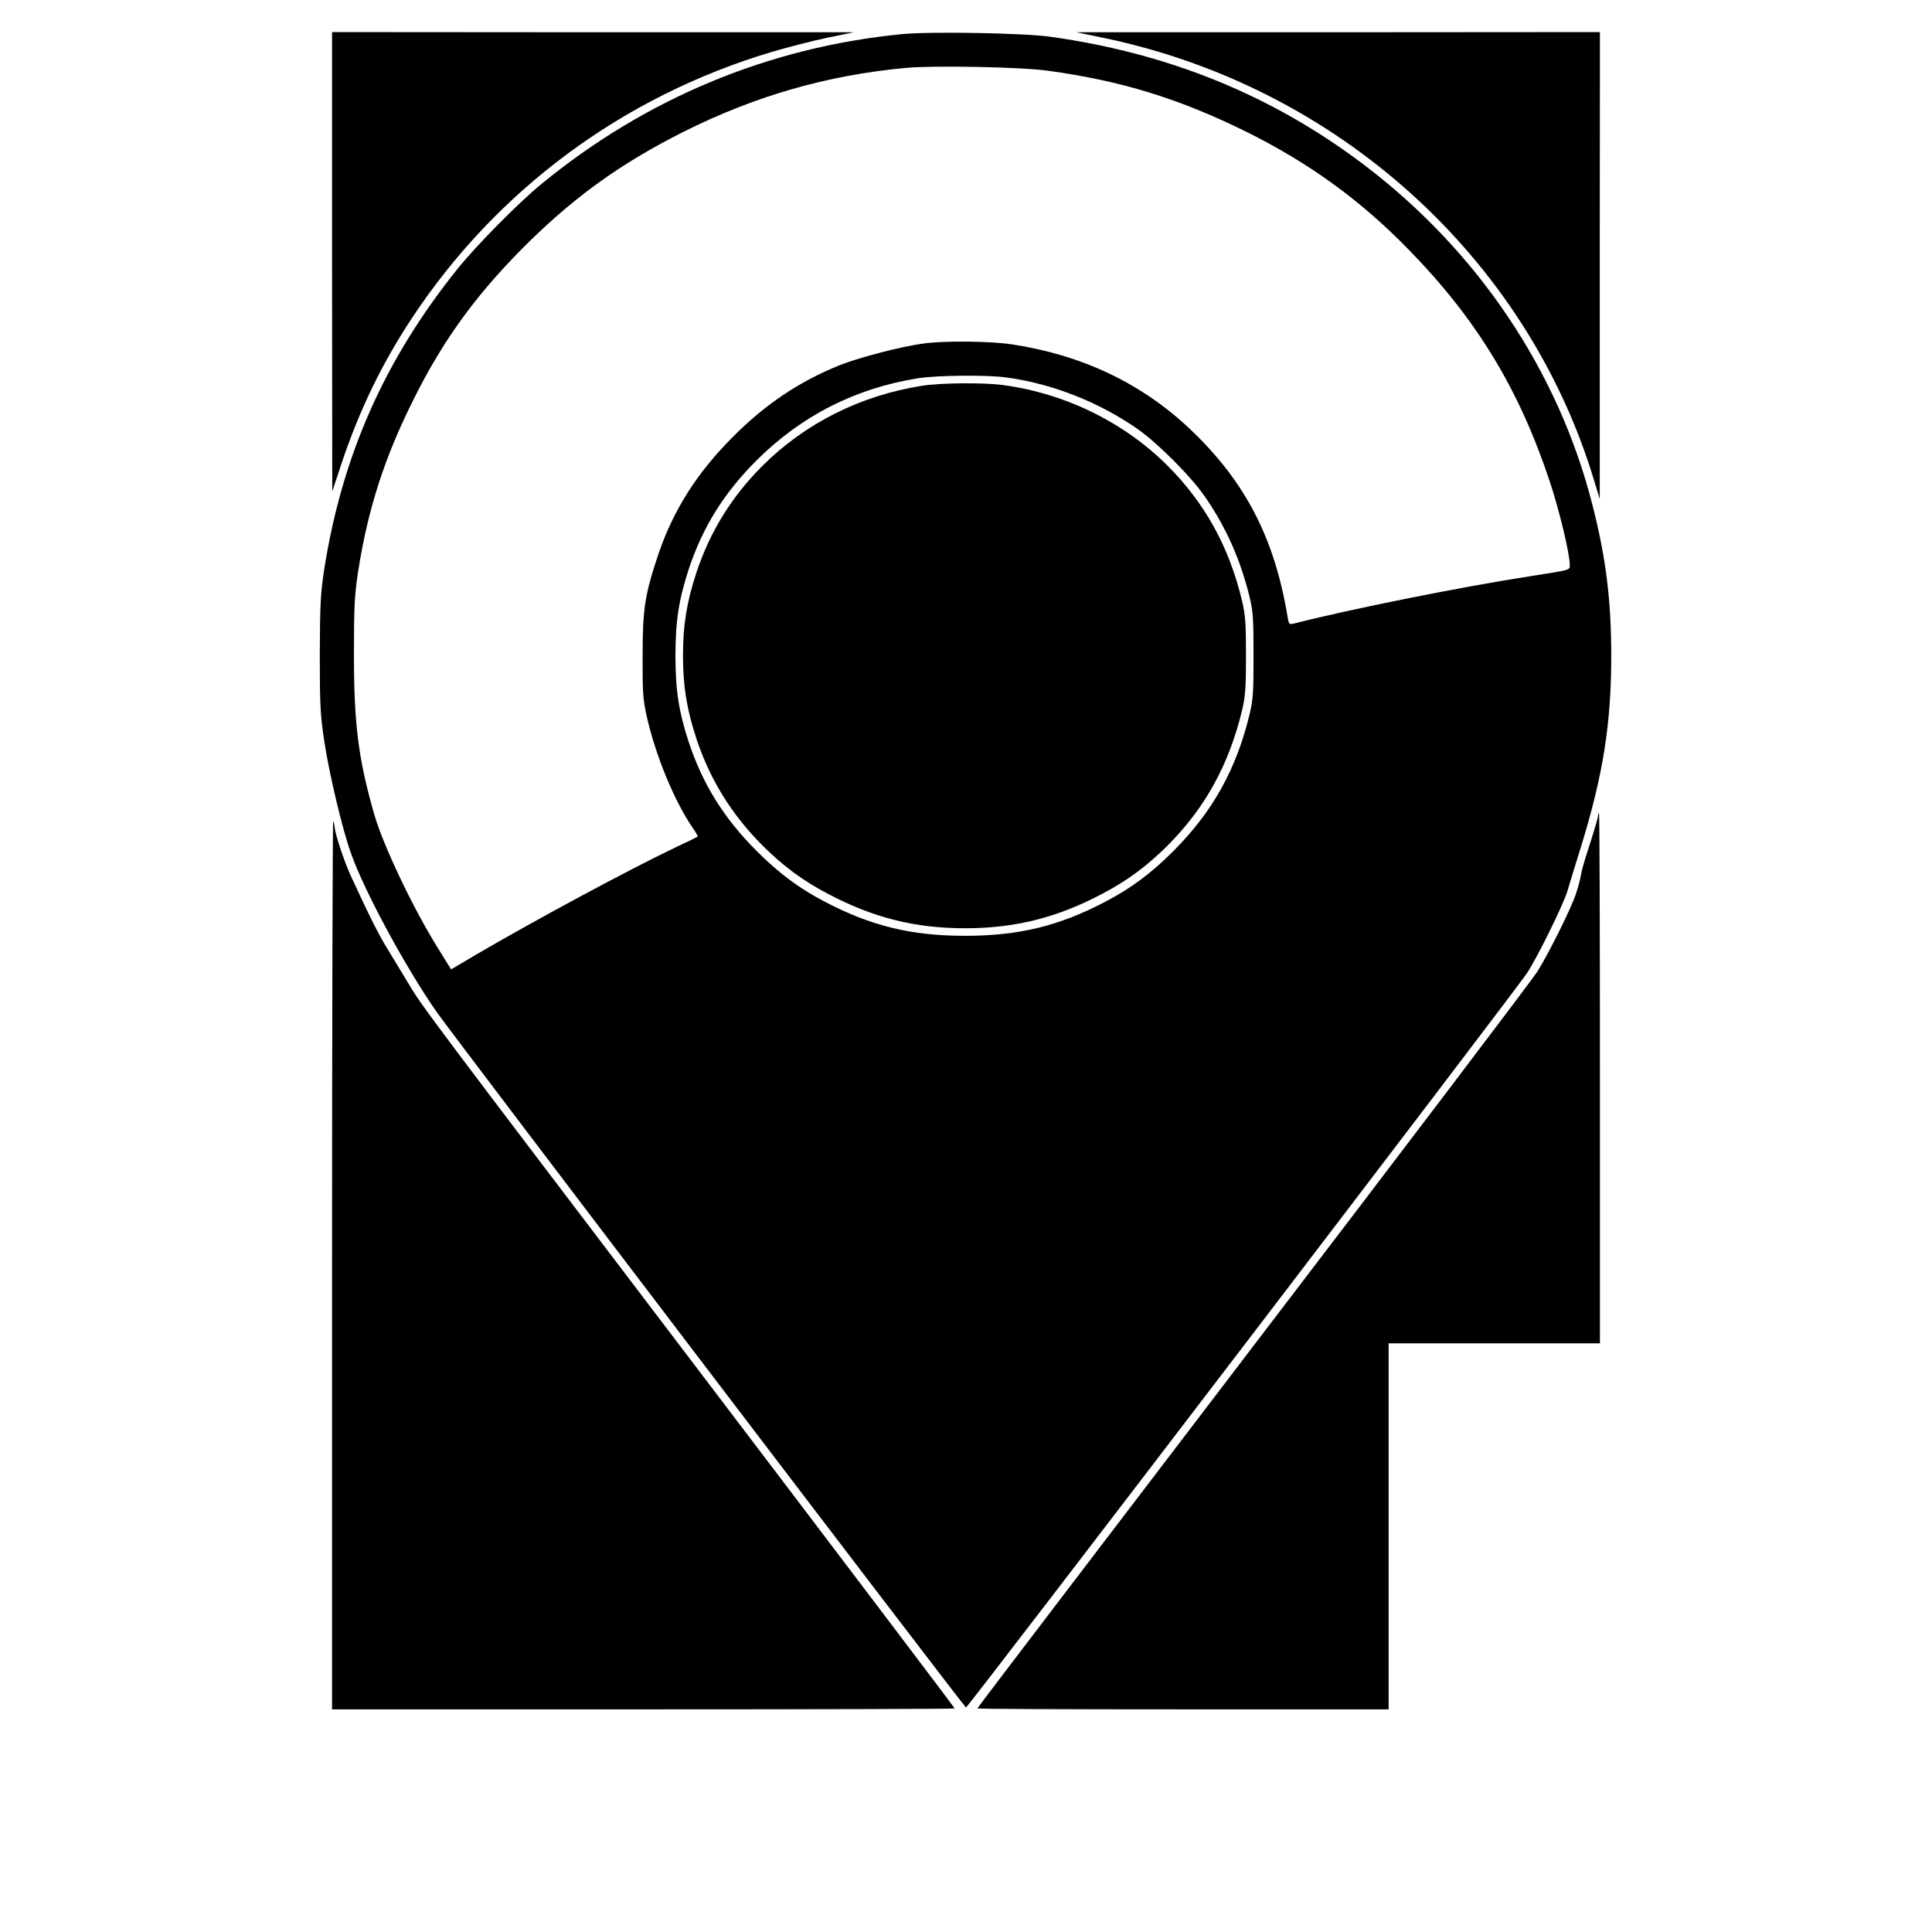
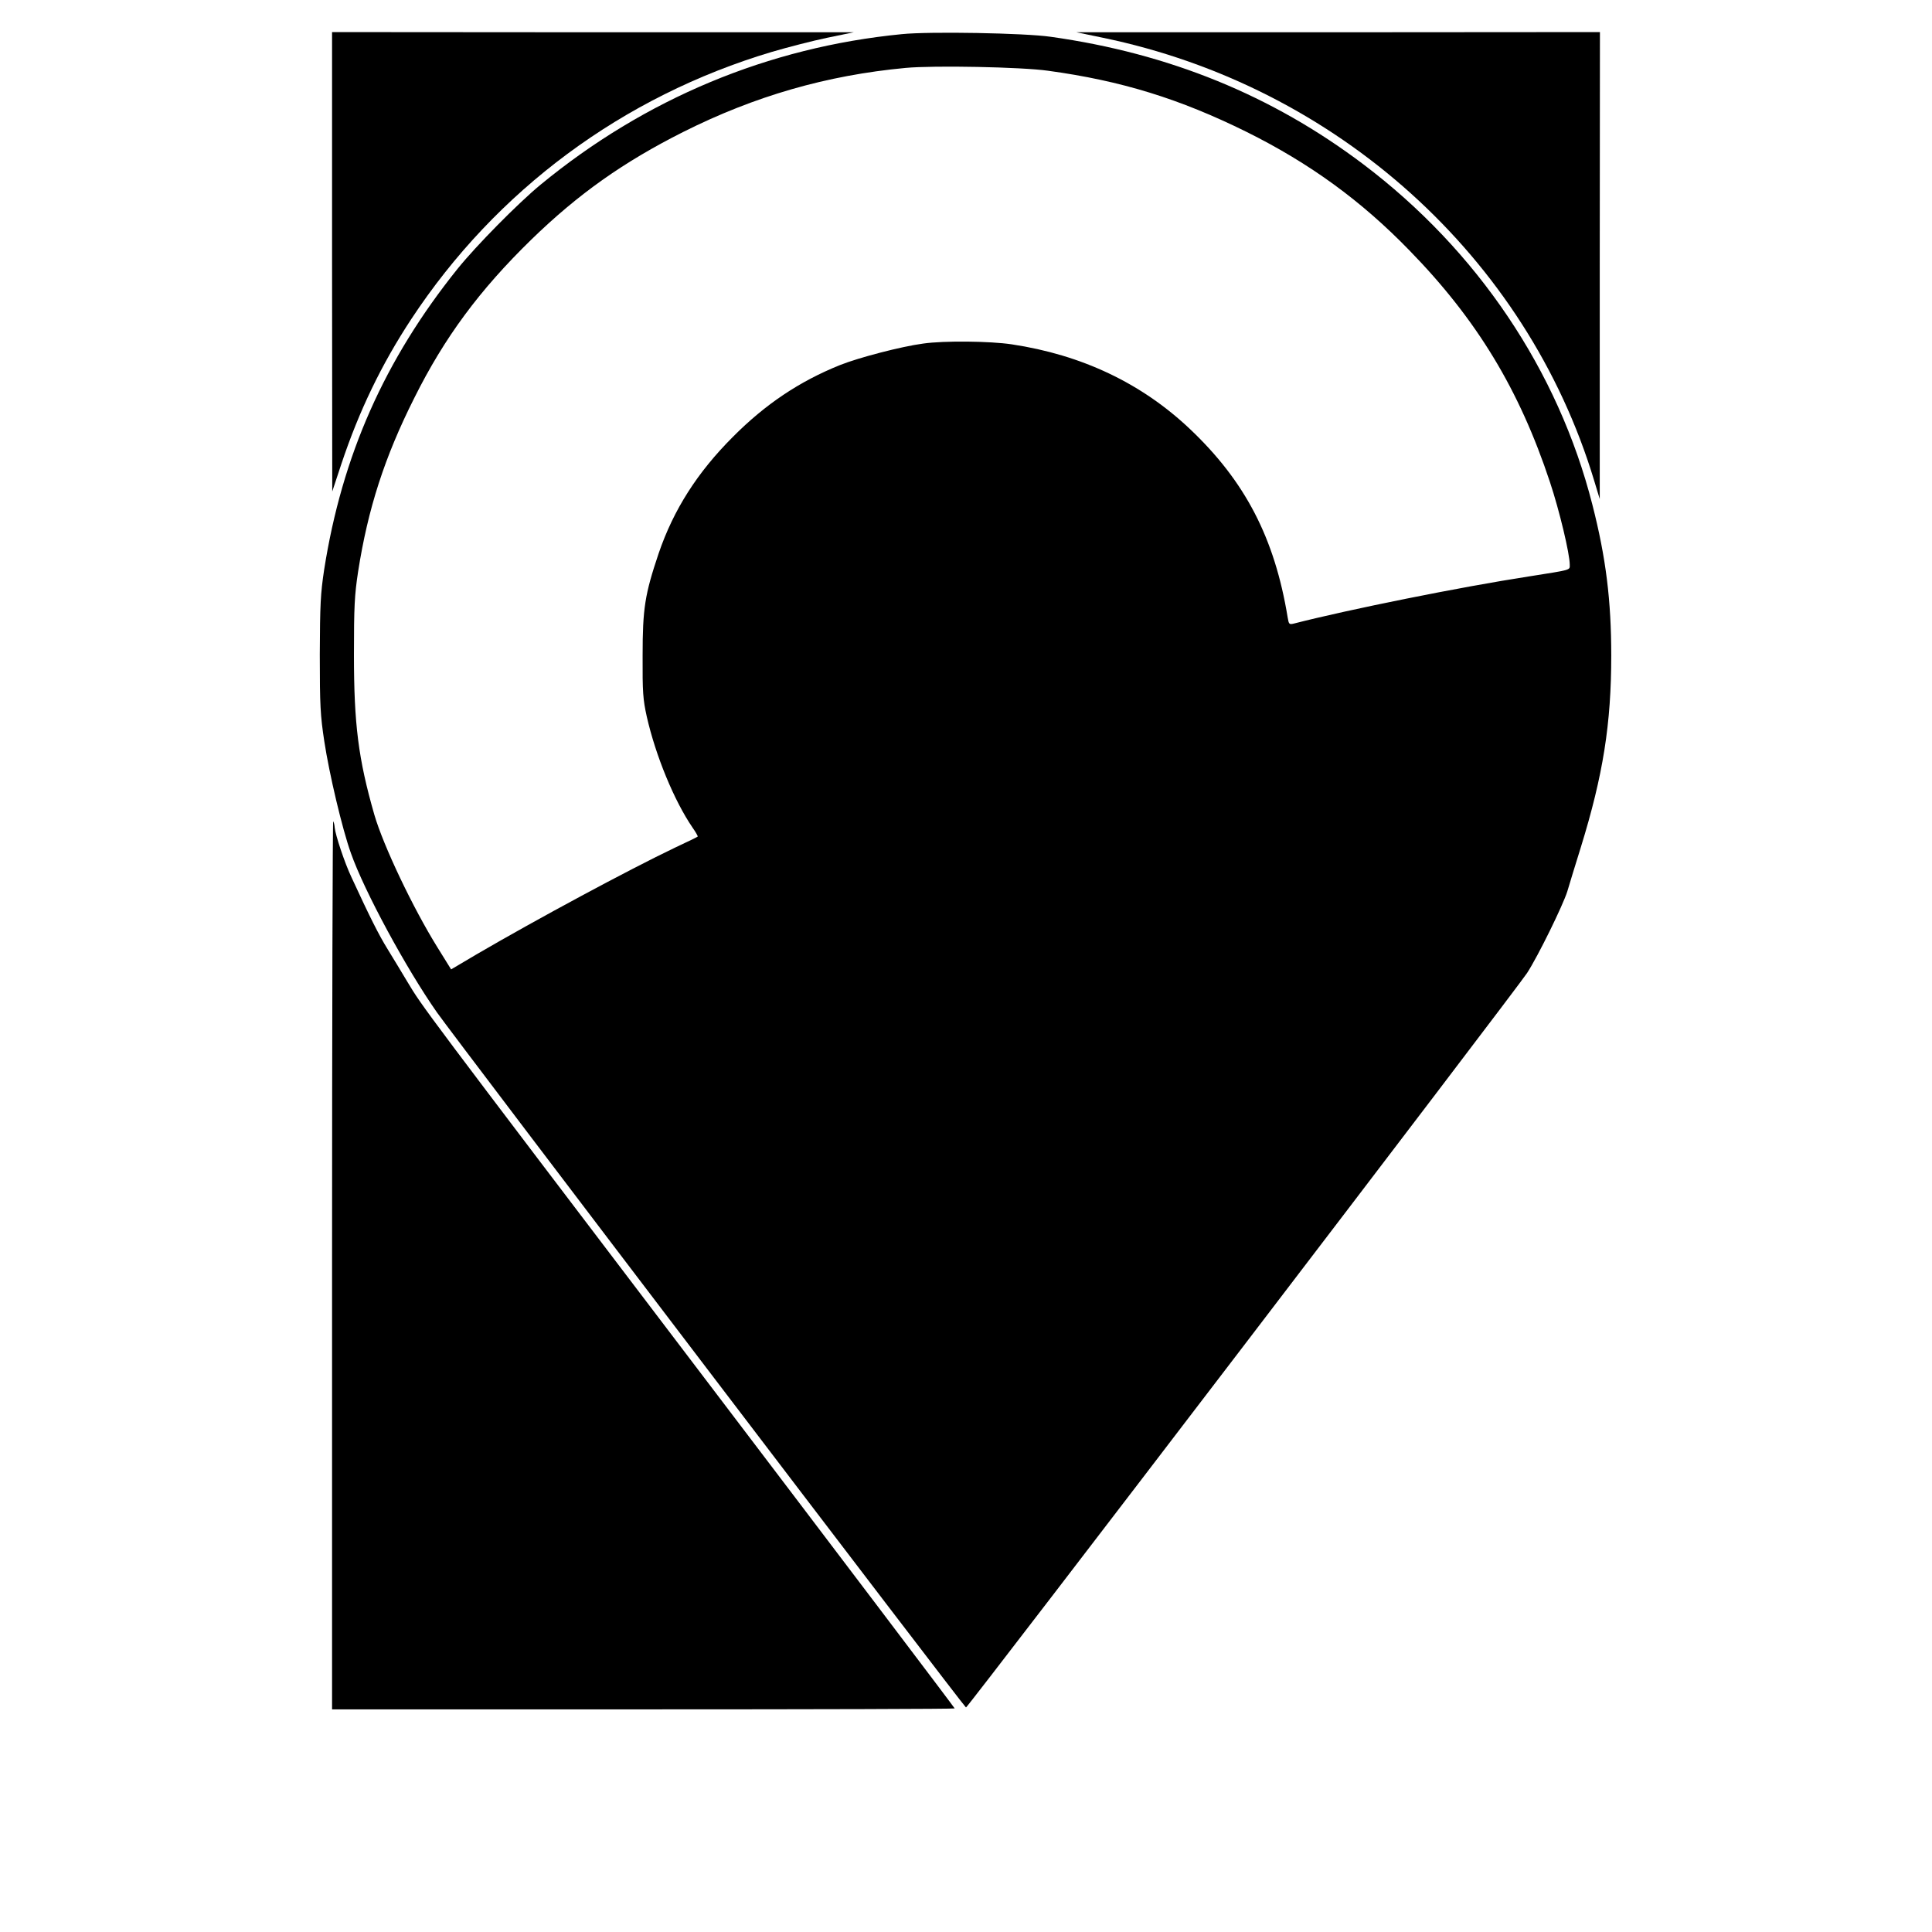
<svg xmlns="http://www.w3.org/2000/svg" version="1.0" width="1024pt" height="1024pt" viewBox="0 0 1024 1024" preserveAspectRatio="xMidYMid meet">
  <g transform="translate(0,1024) scale(0.1,-0.1)" fill="#000000" stroke="none">
    <path d="M1760 8853 l1 -1218 48 145 c94 282 213 529 371 769 450 683 1120 1180 1911 1416 85 25 217 59 294 75 l140 29 -1382 0 -1383 1 0 -1217z" />
-     <path d="M4780 10059 c-707 -69 -1361 -342 -1915 -798 -120 -99 -341 -323 -440 -446 -387 -482 -612 -990 -707 -1595 -19 -126 -22 -184 -23 -450 0 -271 3 -322 24 -460 26 -171 95 -464 141 -592 71 -202 294 -613 456 -844 101 -143 2796 -3684 2804 -3684 10 0 2924 3815 2974 3893 59 91 190 359 213 432 11 39 44 144 72 235 118 382 161 654 161 1015 0 292 -28 519 -100 800 -181 711 -610 1348 -1215 1805 -482 364 -1028 587 -1656 675 -136 20 -643 29 -789 14z m775 -194 c389 -53 698 -149 1052 -324 336 -167 609 -366 863 -628 359 -368 583 -739 745 -1228 50 -150 105 -380 105 -438 0 -30 12 -26 -215 -62 -364 -56 -959 -176 -1247 -250 -25 -6 -27 -4 -33 32 -69 421 -225 722 -519 1000 -256 242 -572 392 -944 448 -114 17 -357 20 -469 4 -114 -15 -341 -74 -441 -114 -214 -86 -395 -207 -567 -380 -190 -190 -315 -387 -394 -618 -73 -217 -85 -291 -85 -542 -1 -195 2 -232 22 -323 47 -207 145 -446 243 -589 17 -24 29 -46 27 -47 -1 -2 -55 -28 -119 -58 -247 -118 -734 -380 -1051 -565 l-137 -81 -72 116 c-130 209 -287 539 -335 704 -85 296 -108 480 -108 848 0 255 3 315 22 440 52 333 140 607 298 921 160 321 346 572 620 839 249 242 488 411 806 571 379 190 760 300 1178 339 148 14 615 5 755 -15z m-218 -1626 c243 -33 494 -133 697 -276 104 -74 275 -245 347 -348 113 -160 193 -338 242 -539 19 -79 21 -119 21 -311 0 -192 -2 -232 -21 -311 -71 -293 -195 -515 -403 -724 -119 -119 -225 -198 -361 -269 -246 -129 -459 -181 -744 -181 -285 0 -498 52 -744 181 -136 71 -242 150 -361 269 -173 173 -285 353 -359 575 -53 162 -71 276 -71 460 0 184 18 298 71 460 74 222 186 402 359 575 237 236 523 382 855 435 100 16 368 19 472 4z" />
+     <path d="M4780 10059 c-707 -69 -1361 -342 -1915 -798 -120 -99 -341 -323 -440 -446 -387 -482 -612 -990 -707 -1595 -19 -126 -22 -184 -23 -450 0 -271 3 -322 24 -460 26 -171 95 -464 141 -592 71 -202 294 -613 456 -844 101 -143 2796 -3684 2804 -3684 10 0 2924 3815 2974 3893 59 91 190 359 213 432 11 39 44 144 72 235 118 382 161 654 161 1015 0 292 -28 519 -100 800 -181 711 -610 1348 -1215 1805 -482 364 -1028 587 -1656 675 -136 20 -643 29 -789 14z m775 -194 c389 -53 698 -149 1052 -324 336 -167 609 -366 863 -628 359 -368 583 -739 745 -1228 50 -150 105 -380 105 -438 0 -30 12 -26 -215 -62 -364 -56 -959 -176 -1247 -250 -25 -6 -27 -4 -33 32 -69 421 -225 722 -519 1000 -256 242 -572 392 -944 448 -114 17 -357 20 -469 4 -114 -15 -341 -74 -441 -114 -214 -86 -395 -207 -567 -380 -190 -190 -315 -387 -394 -618 -73 -217 -85 -291 -85 -542 -1 -195 2 -232 22 -323 47 -207 145 -446 243 -589 17 -24 29 -46 27 -47 -1 -2 -55 -28 -119 -58 -247 -118 -734 -380 -1051 -565 l-137 -81 -72 116 c-130 209 -287 539 -335 704 -85 296 -108 480 -108 848 0 255 3 315 22 440 52 333 140 607 298 921 160 321 346 572 620 839 249 242 488 411 806 571 379 190 760 300 1178 339 148 14 615 5 755 -15z m-218 -1626 z" />
    <path d="M4885 8195 c-327 -52 -618 -199 -845 -425 -163 -164 -277 -348 -349 -565 -51 -156 -71 -277 -71 -440 0 -163 20 -284 71 -440 72 -217 186 -401 349 -565 110 -110 218 -190 351 -259 239 -126 461 -181 724 -181 263 0 485 55 724 181 133 69 241 149 351 259 198 199 323 426 393 714 18 78 21 120 21 291 0 171 -3 213 -21 291 -69 287 -196 516 -393 714 -232 232 -542 384 -873 429 -103 14 -332 12 -432 -4z" />
    <path d="M5845 10040 c1240 -256 2246 -1162 2604 -2346 l30 -99 0 1238 1 1237 -1387 -1 -1388 0 140 -29z" />
-     <path d="M8470 5916 c0 -7 -18 -71 -41 -142 -23 -70 -43 -137 -45 -149 -11 -56 -15 -72 -30 -119 -24 -76 -145 -319 -206 -416 -30 -47 -710 -943 -1511 -1992 -801 -1050 -1457 -1910 -1457 -1913 0 -3 491 -5 1090 -5 l1090 0 0 970 0 970 560 0 560 0 0 1405 c0 773 -2 1405 -5 1405 -3 0 -5 -6 -5 -14z" />
    <path d="M1760 3537 l0 -2357 1650 0 c908 0 1650 2 1650 5 0 3 -611 810 -1358 1793 -1472 1937 -1463 1925 -1542 2057 -30 50 -77 128 -106 175 -47 76 -95 172 -191 380 -37 78 -85 224 -89 263 -1 15 -5 31 -8 34 -3 4 -6 -1054 -6 -2350z" />
  </g>
</svg>